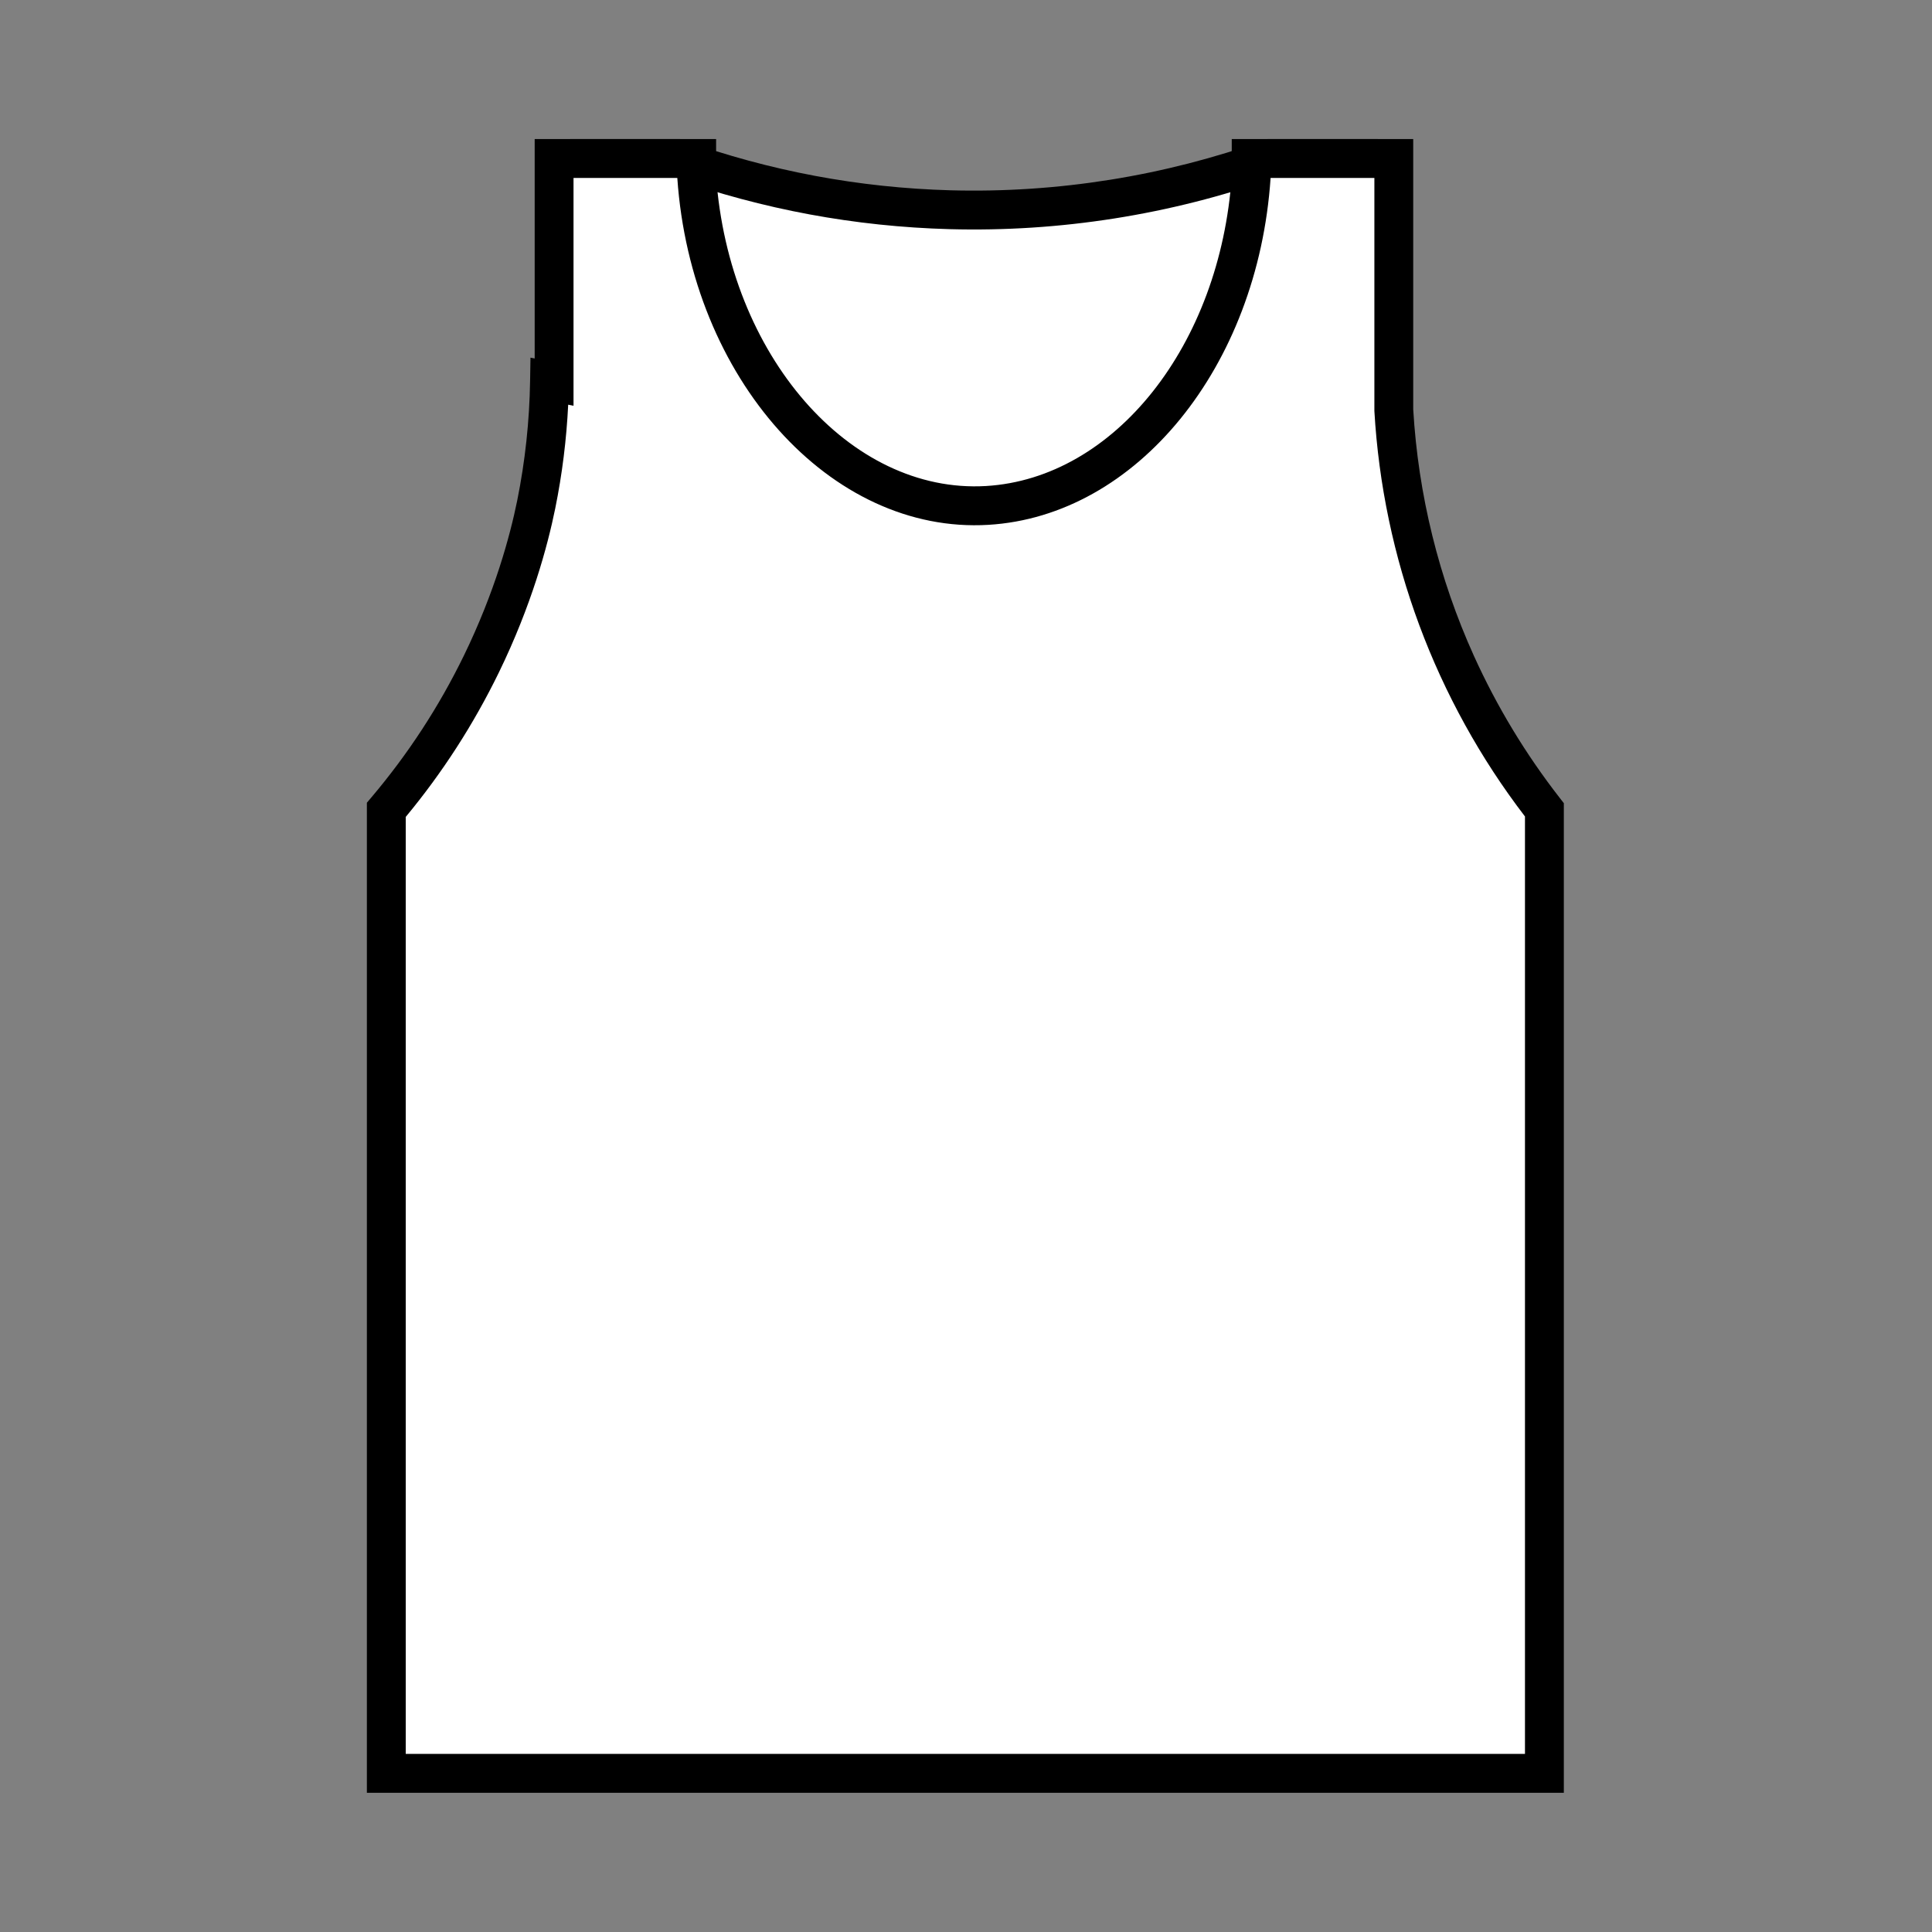
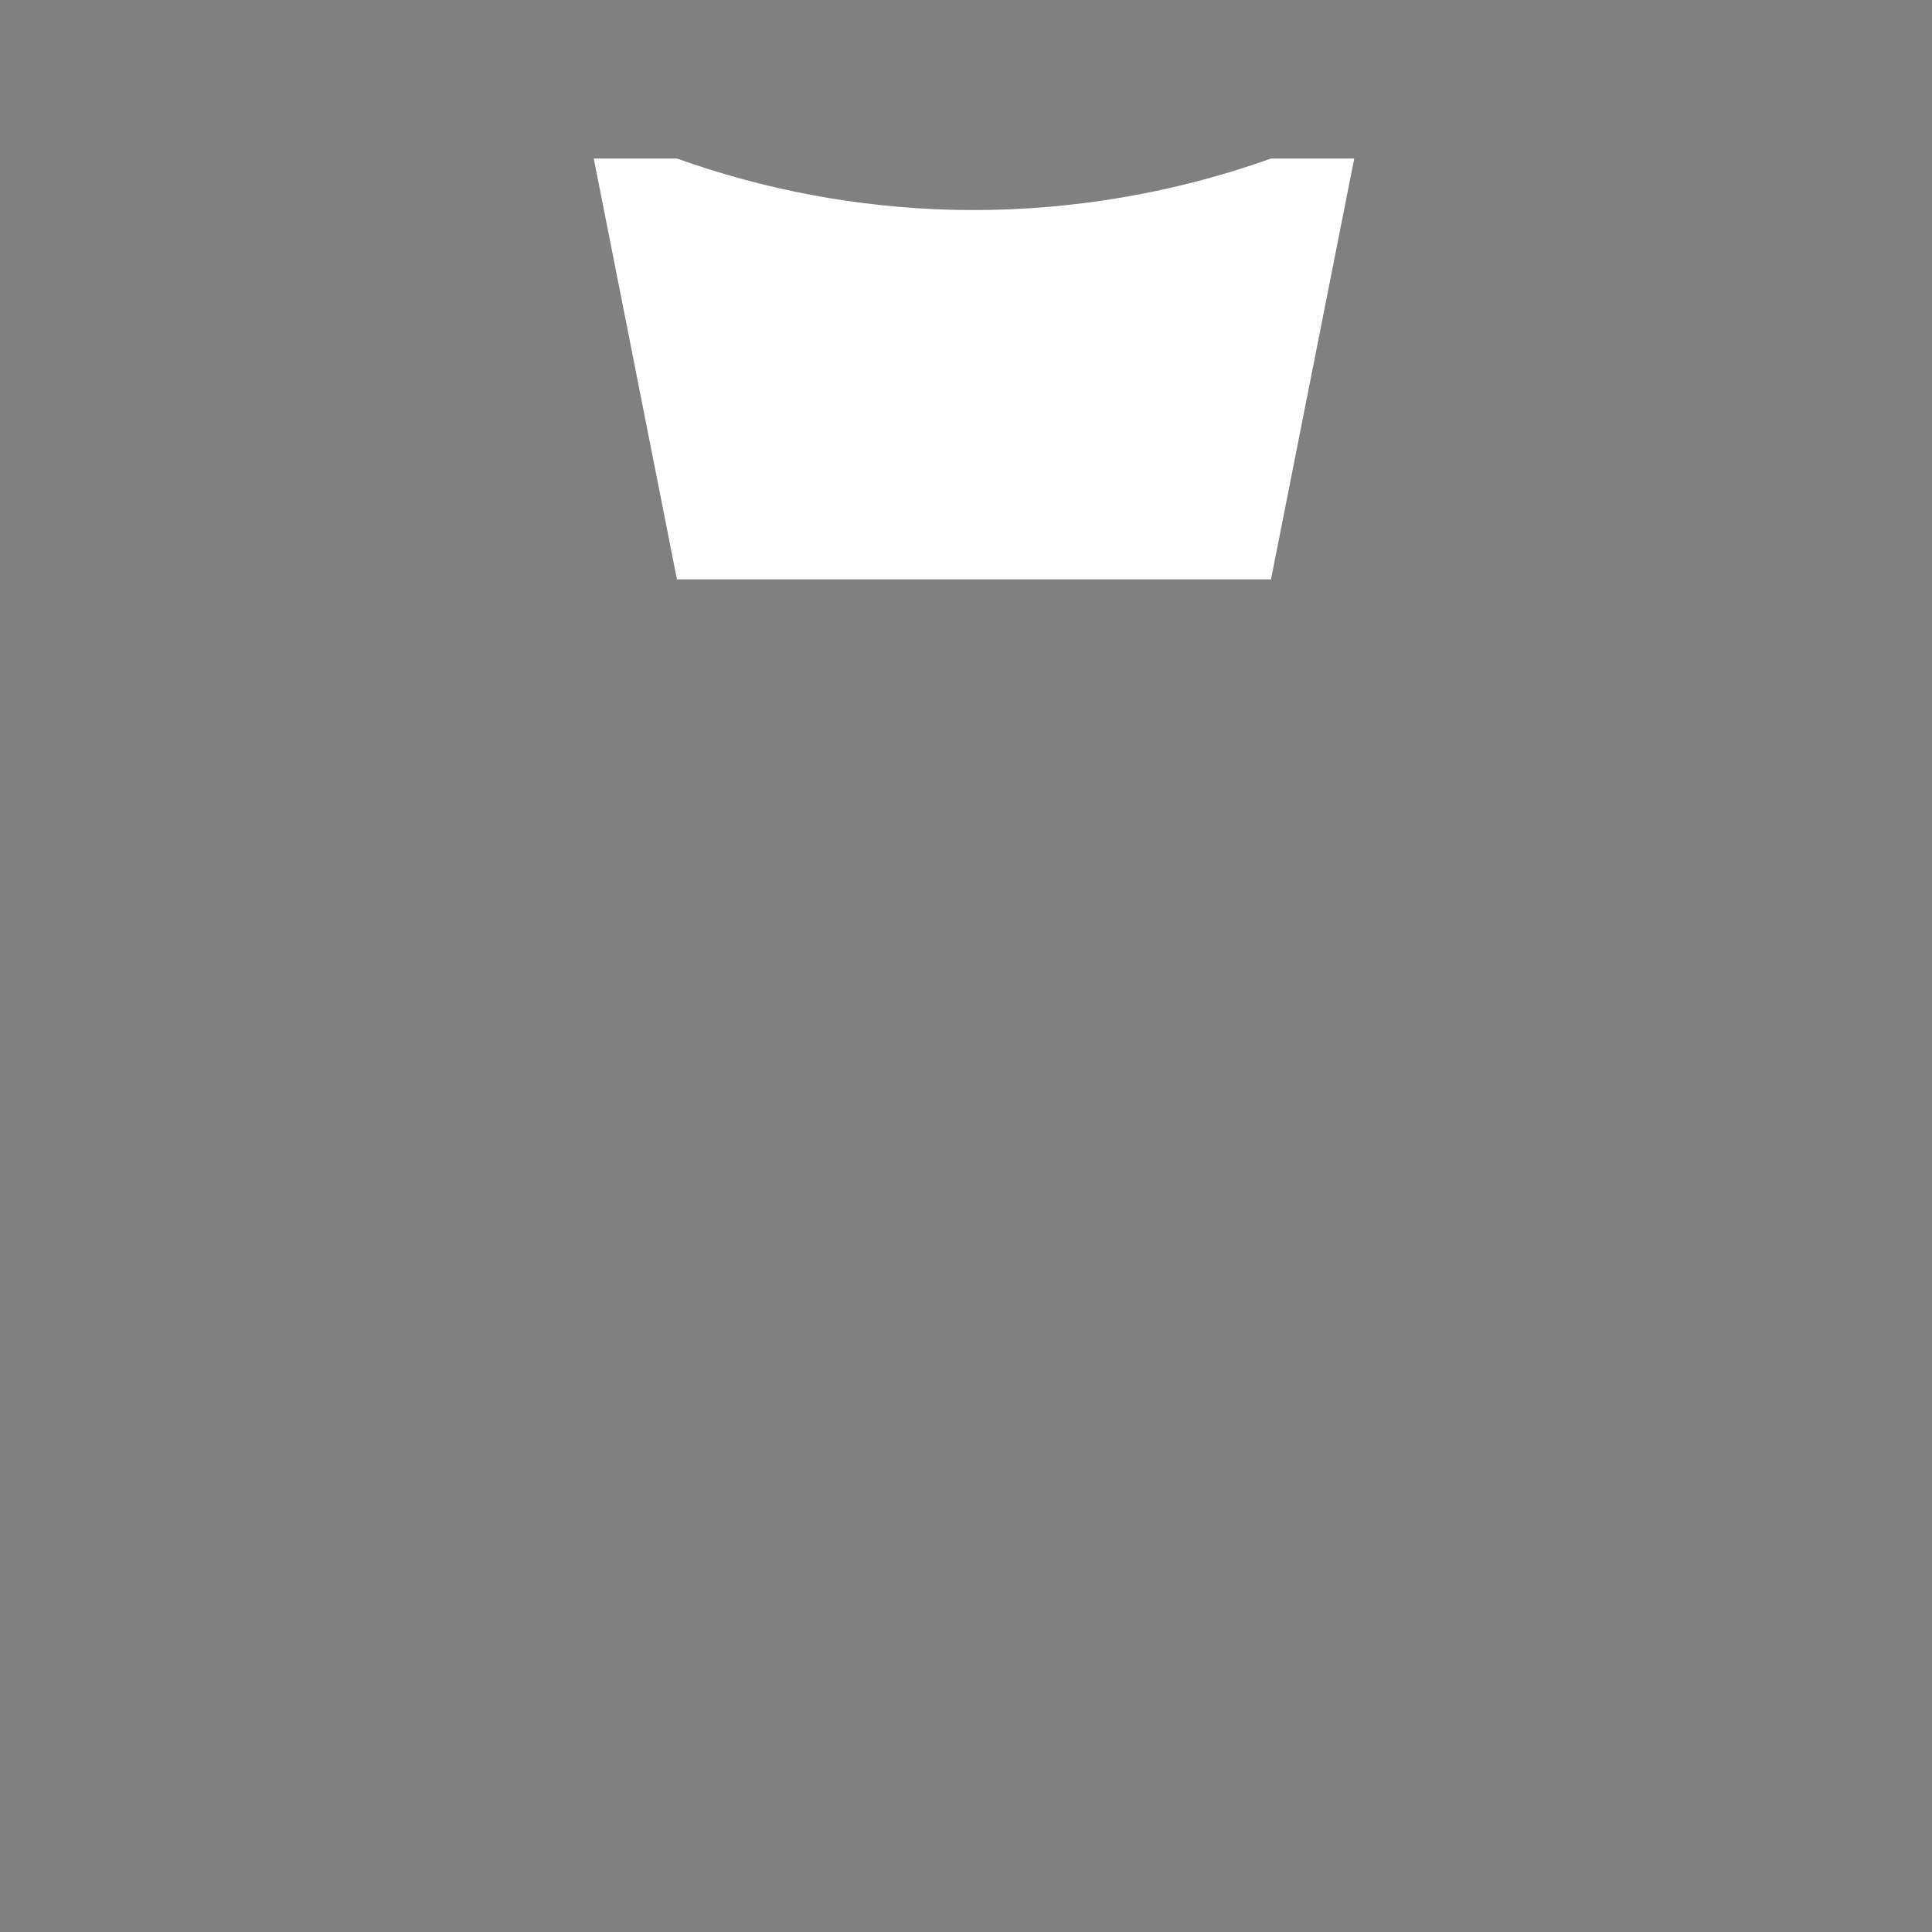
<svg xmlns="http://www.w3.org/2000/svg" version="1.0" preserveAspectRatio="xMidYMid meet" height="500" viewBox="0 0 375 375" zoomAndPan="magnify" width="500">
  <rect x="0" y="0" width="375" height="375" fill="#808080" stroke="none" />
  <defs>
    <clipPath id="8f21a9d7ff">
-       <path clip-rule="nonzero" d="M 110 26.984 L 268 26.984 L 268 117 L 110 117 Z M 110 26.984" />
-     </clipPath>
+       </clipPath>
    <clipPath id="aa47cede54">
-       <path clip-rule="nonzero" d="M 71.125 26.984 L 303.625 26.984 L 303.625 347.984 L 71.125 347.984 Z M 71.125 26.984" />
-     </clipPath>
+       </clipPath>
  </defs>
  <path fill-rule="nonzero" fill-opacity="1" d="M 246.699 112.457 L 131.395 112.457 C 126.012 85.227 120.629 57.996 115.25 30.77 L 131.395 30.77 C 148.551 36.887 166.23 40.203 184.438 40.711 C 195.035 40.984 205.566 40.285 216.031 38.613 C 226.5 36.941 236.723 34.328 246.707 30.77 L 262.855 30.77 C 257.465 58 252.082 85.227 246.699 112.457 Z M 246.699 112.457" fill="#ffffff" />
  <g clip-path="url(#8f21a9d7ff)">
-     <path fill-rule="nonzero" fill-opacity="1" d="M 249.797 116.23 L 128.285 116.23 L 110.648 26.992 L 132.031 26.992 L 132.648 27.211 C 149.426 33.203 166.723 36.445 184.531 36.938 C 194.895 37.211 205.195 36.531 215.434 34.898 C 225.672 33.262 235.676 30.699 245.438 27.211 L 246.051 26.992 L 267.434 26.992 Z M 134.48 108.684 L 243.602 108.684 L 258.254 34.543 L 247.348 34.543 C 237.234 38.113 226.883 40.734 216.289 42.406 C 205.695 44.074 195.043 44.77 184.32 44.48 C 165.938 43.973 148.074 40.66 130.73 34.543 L 119.828 34.543 Z M 134.48 108.684" fill="#000000" />
-   </g>
-   <path fill-rule="nonzero" fill-opacity="1" d="M 299.766 157.191 C 295.441 151.645 291.559 145.809 288.117 139.676 C 284.676 133.543 281.715 127.184 279.234 120.602 C 276.758 114.02 274.789 107.289 273.328 100.406 C 271.871 93.527 270.938 86.574 270.531 79.551 L 270.531 30.77 L 242.855 30.77 L 242.855 34.285 C 240.512 69.27 218.117 96.527 191.602 98.102 C 163.289 99.789 137.801 71.727 135.227 34.285 L 135.227 30.77 L 107.551 30.77 L 107.551 74.168 C 107.254 74.105 106.961 74.043 106.664 73.984 C 106.539 82.043 105.676 90.023 104.078 97.926 C 103.105 102.738 100.344 114.707 93.434 128.887 C 88.461 139.09 82.312 148.523 74.984 157.191 L 74.984 344.203 L 299.77 344.203 L 299.77 157.191 Z M 299.766 157.191" fill="#ffffff" />
+     </g>
  <g clip-path="url(#aa47cede54)">
-     <path fill-rule="nonzero" fill-opacity="1" d="M 303.539 347.98 L 71.211 347.98 L 71.211 155.809 L 72.102 154.754 C 79.23 146.328 85.211 137.156 90.047 127.234 C 96.043 114.91 98.98 104.086 100.387 97.172 C 101.934 89.5 102.77 81.75 102.891 73.922 L 102.965 69.422 L 103.781 69.582 L 103.781 26.992 L 138.996 26.992 L 138.996 34.16 C 141.441 68.922 164.934 95.898 191.383 94.336 C 216.344 92.852 236.836 66.992 239.082 34.156 L 239.082 26.988 L 274.305 26.988 L 274.305 79.441 C 274.789 87.715 276.02 95.879 278.004 103.93 C 279.984 111.977 282.684 119.777 286.098 127.332 C 290.559 137.168 296.109 146.348 302.742 154.871 L 303.539 155.895 Z M 78.754 340.43 L 295.996 340.43 L 295.996 158.477 C 291.672 152.832 287.789 146.895 284.352 140.668 C 280.914 134.441 277.953 127.992 275.477 121.324 C 273 114.652 271.031 107.84 269.574 100.875 C 268.113 93.91 267.176 86.879 266.766 79.773 L 266.766 34.543 L 246.621 34.543 C 244.164 71.215 220.602 100.16 191.832 101.871 C 161.211 103.699 134.141 73.484 131.465 34.543 L 111.32 34.543 L 111.32 78.754 L 110.285 78.551 C 109.957 85.32 109.121 92.031 107.773 98.676 C 106.281 106.02 103.172 117.504 96.824 130.539 C 91.918 140.602 85.895 149.945 78.754 158.562 Z M 78.754 340.43" fill="#000000" />
-   </g>
+     </g>
</svg>